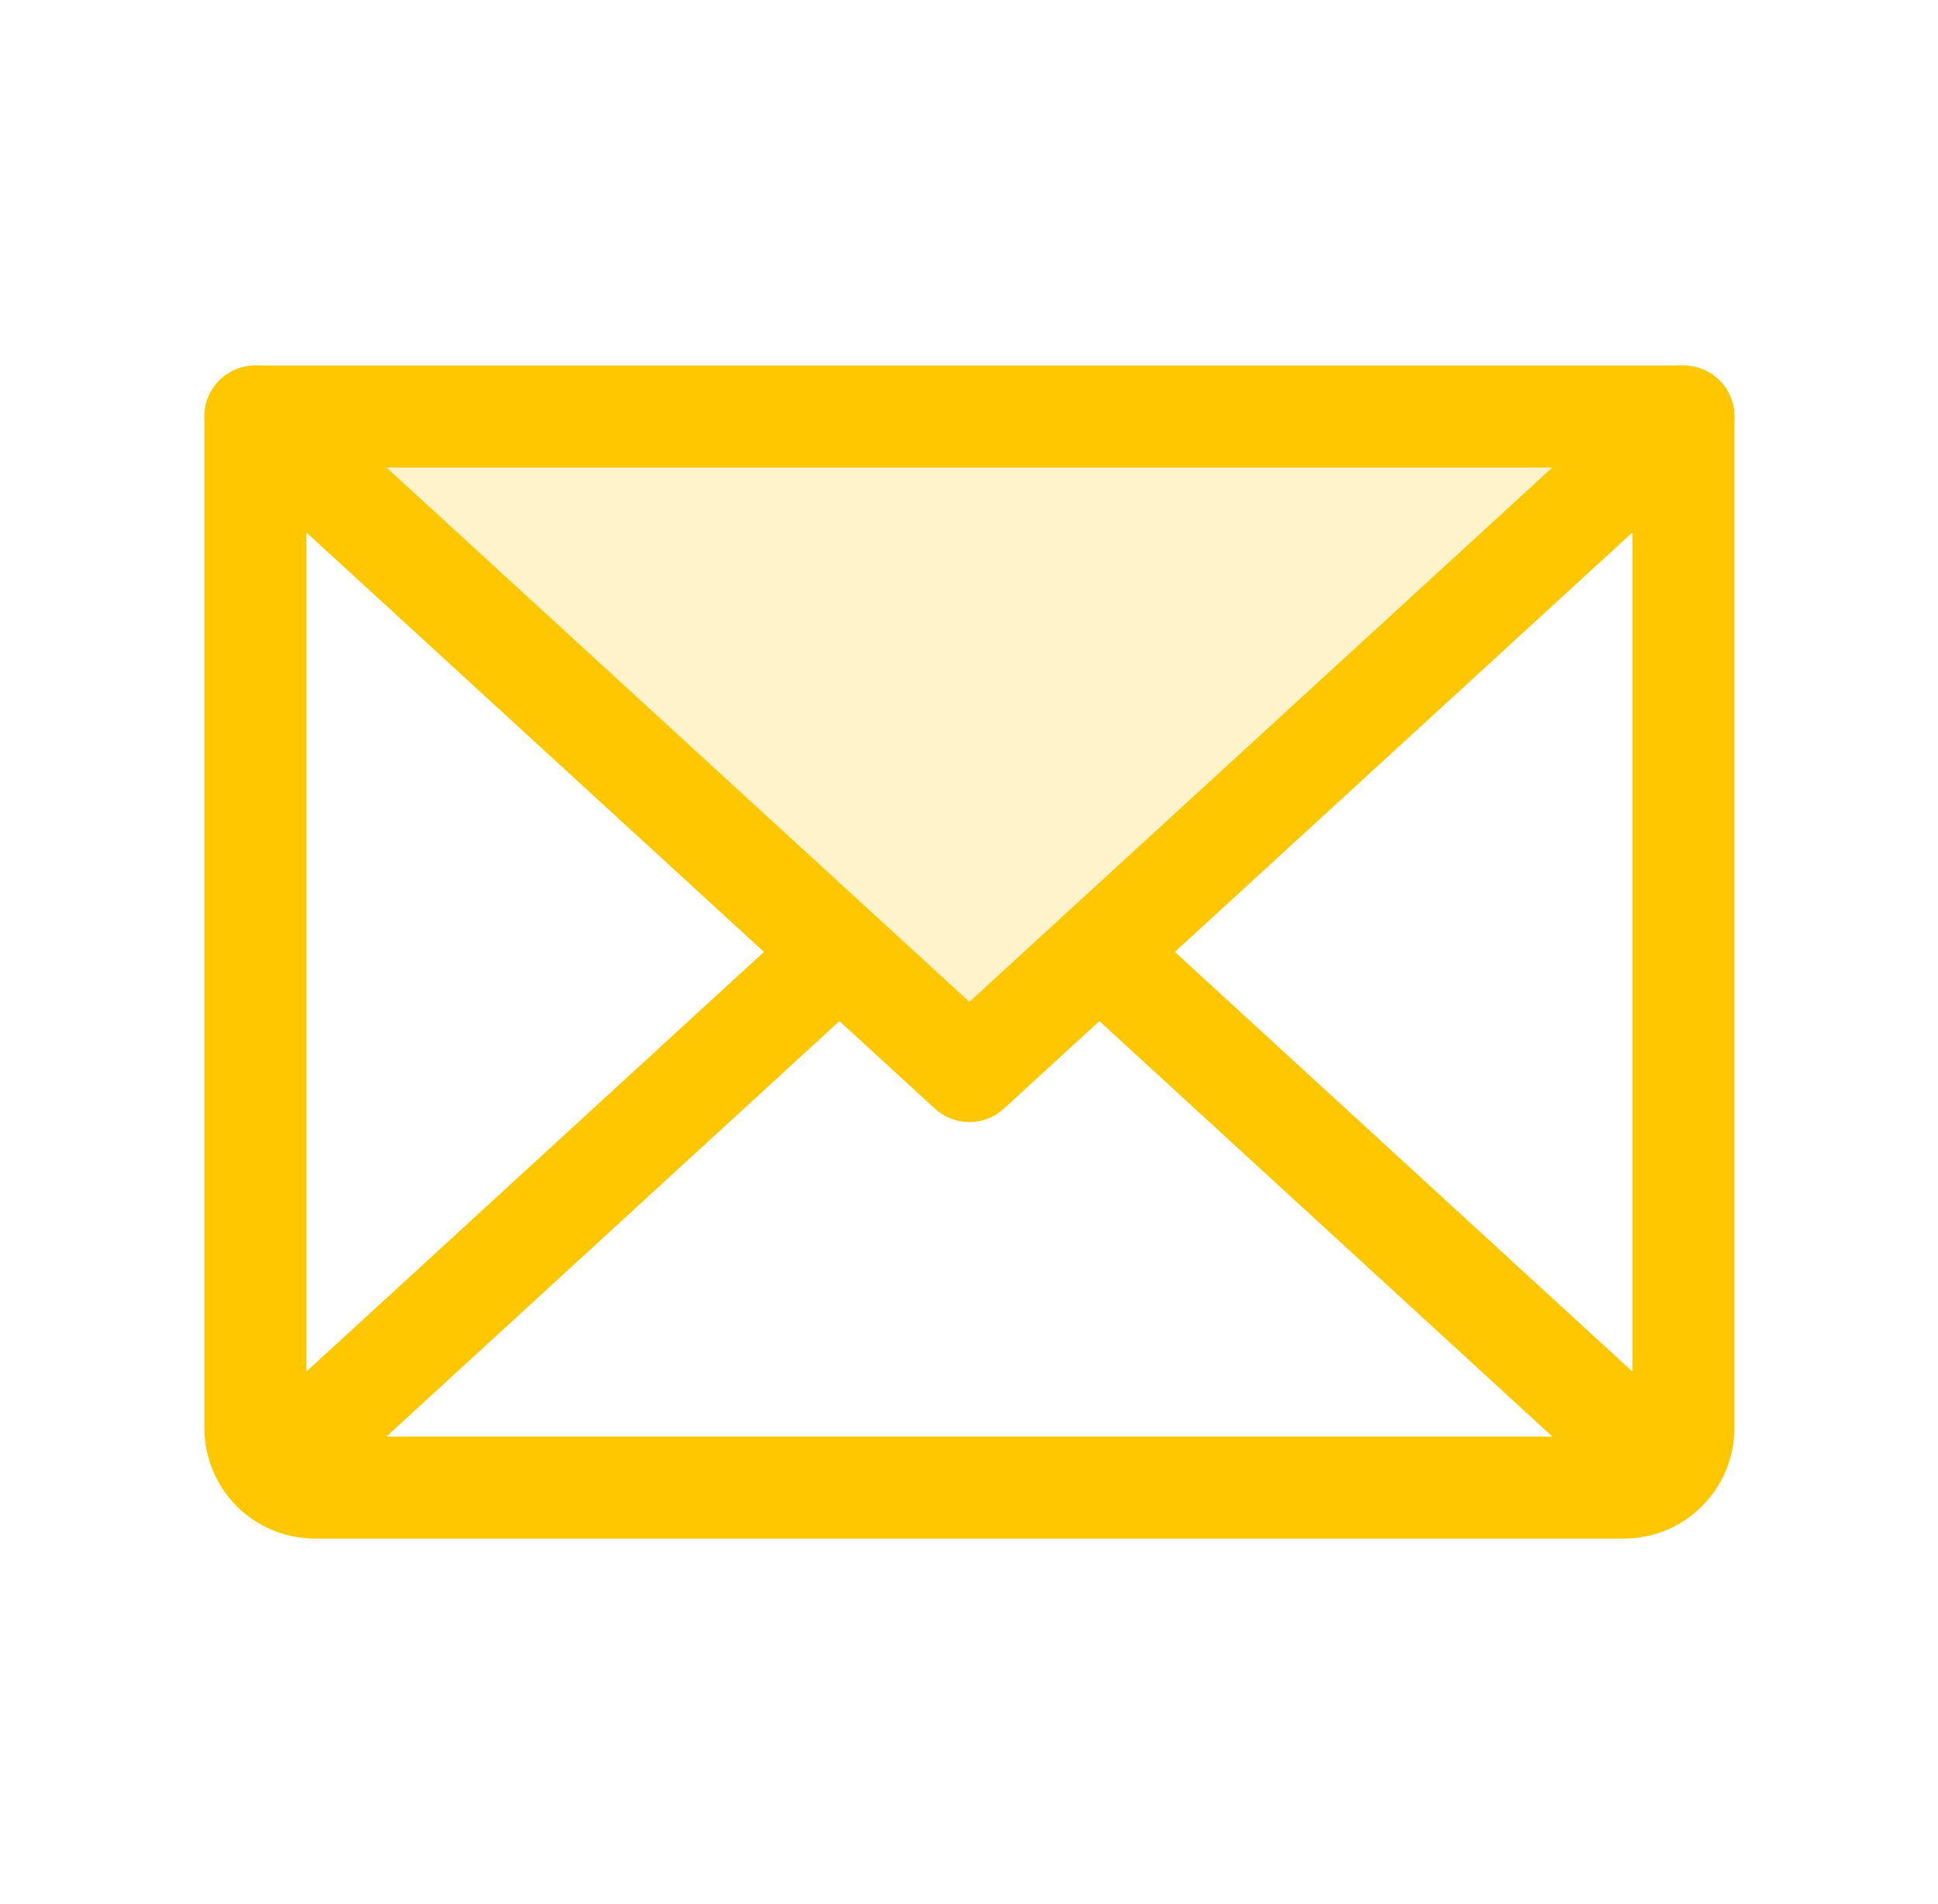
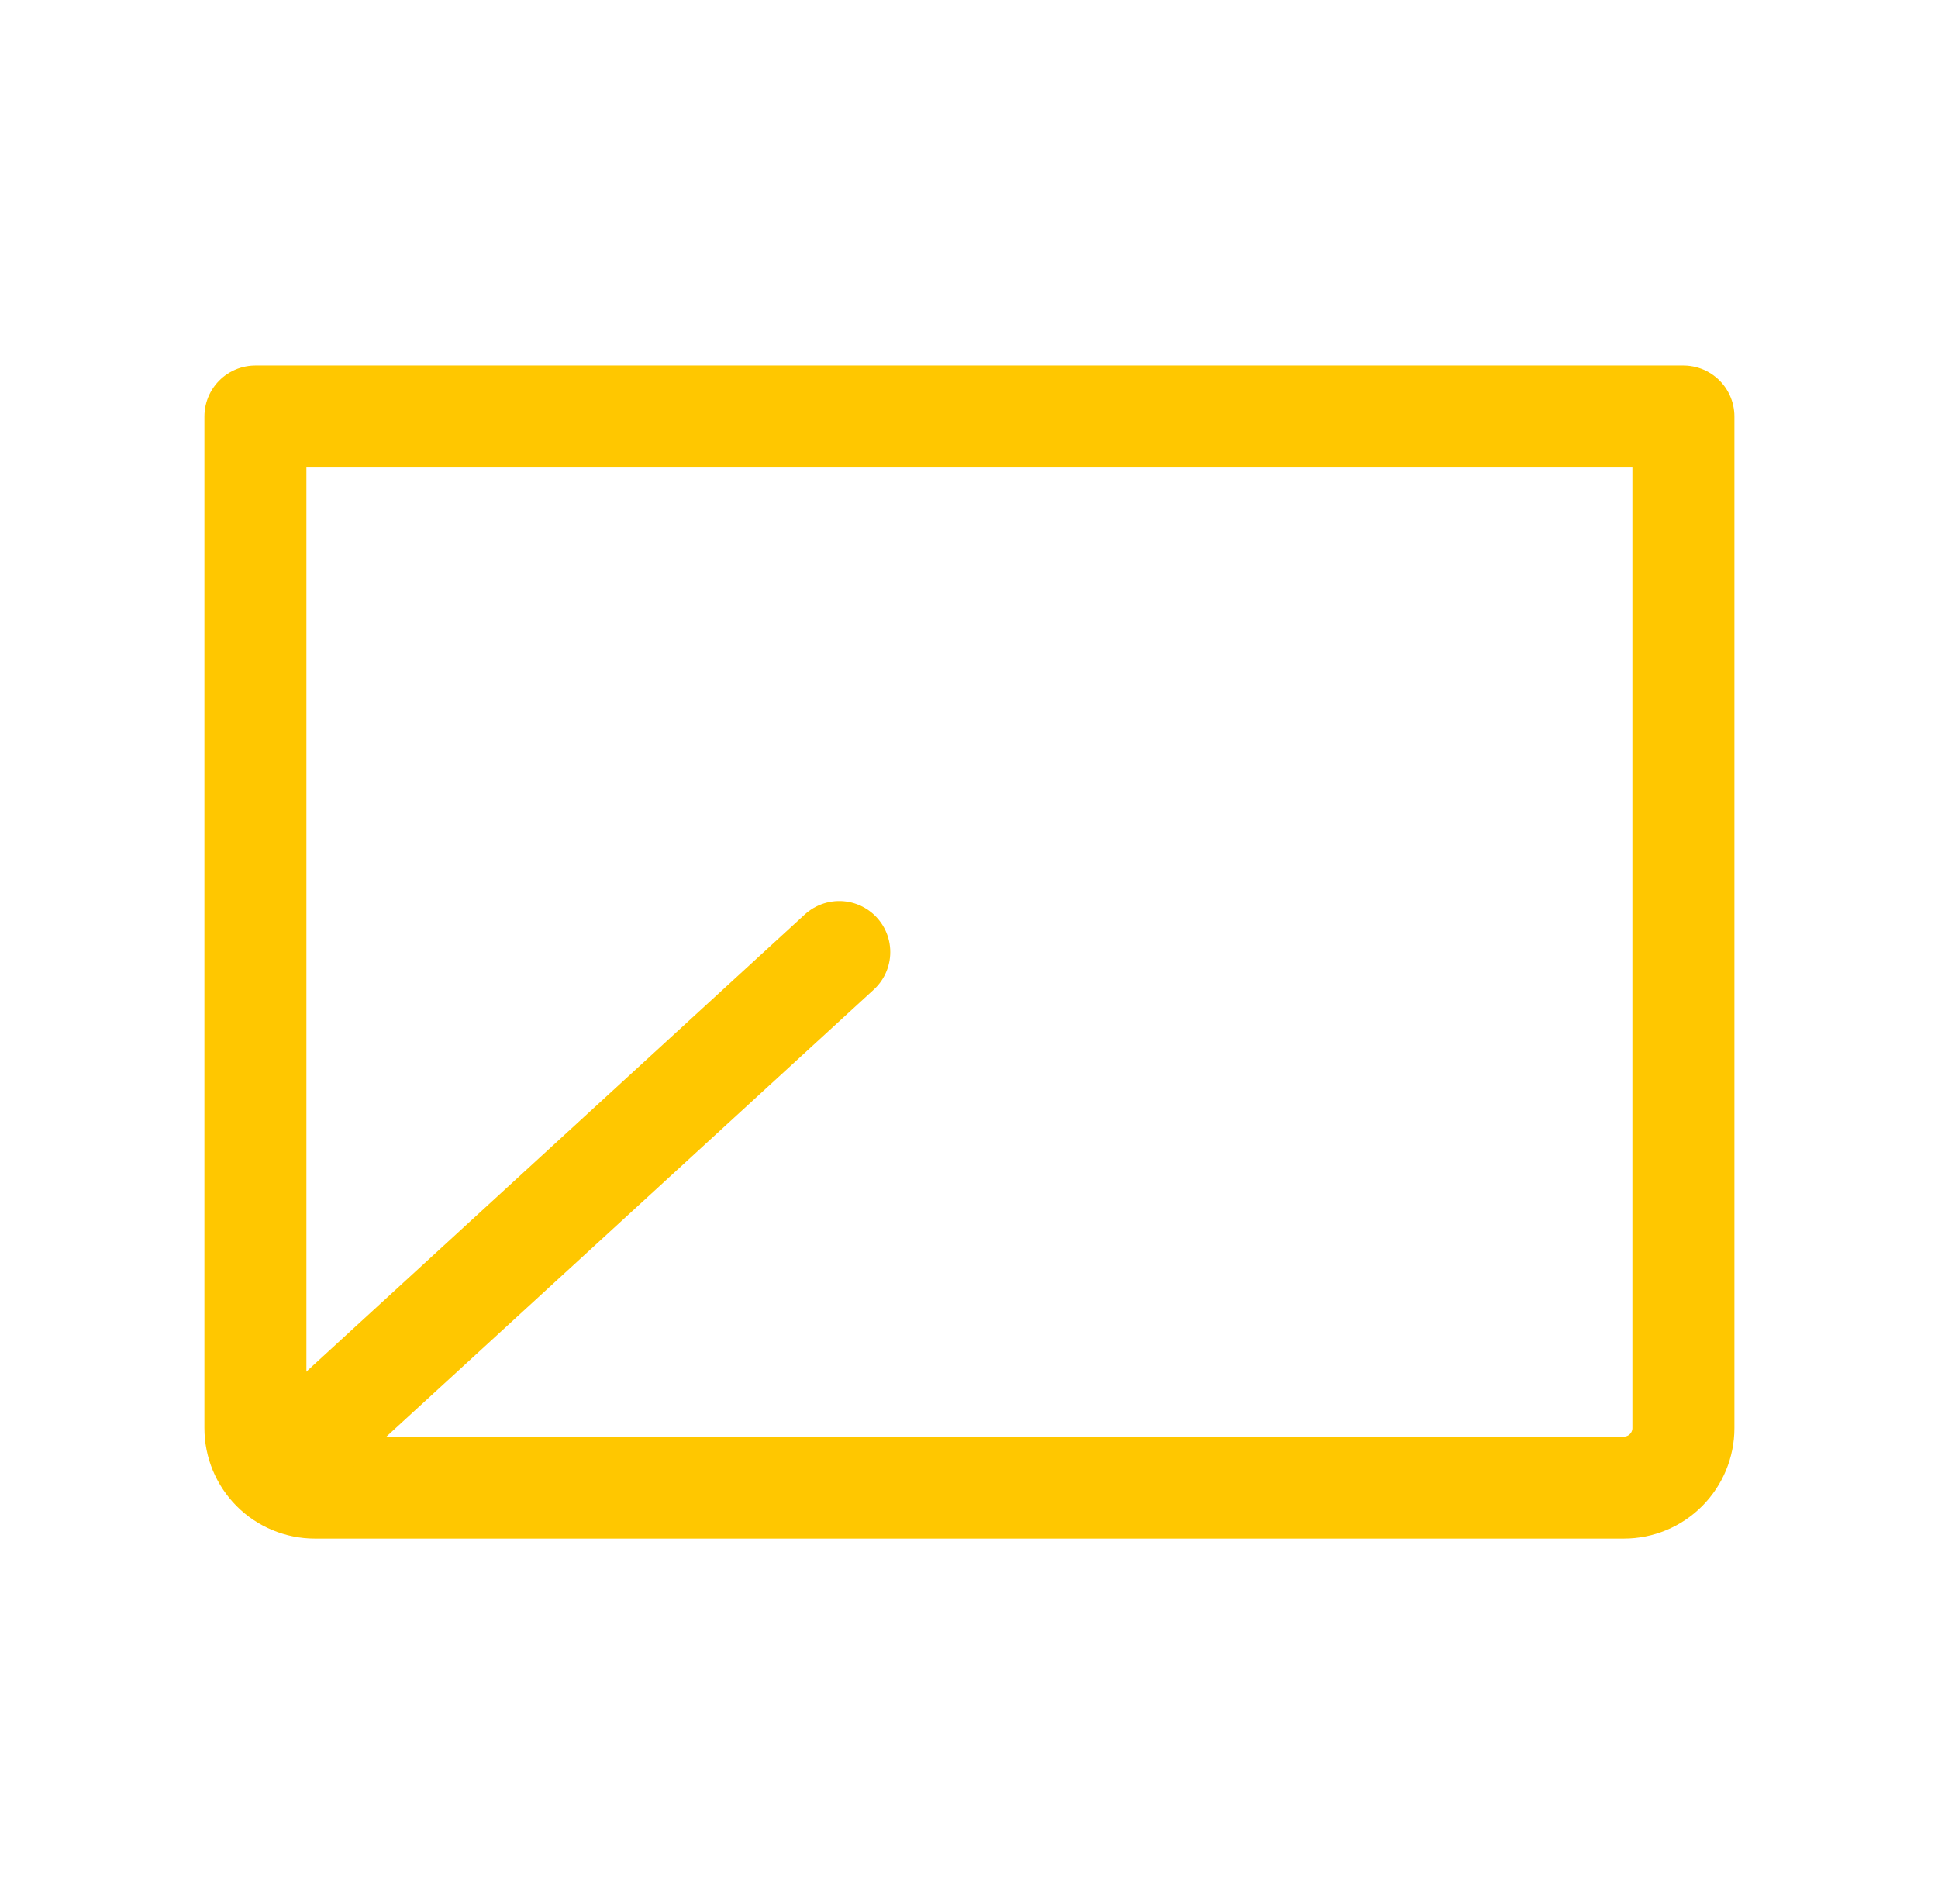
<svg xmlns="http://www.w3.org/2000/svg" width="57" height="56" viewBox="0 0 57 56" fill="none">
-   <path opacity="0.2" d="M49.512 12.25L28.512 31.5L7.512 12.25H49.512Z" fill="#FFC700" />
-   <path d="M49.512 12.25L28.512 31.5L7.512 12.25" stroke="#FFC700" stroke-width="3" stroke-linecap="round" stroke-linejoin="round" />
+   <path opacity="0.2" d="M49.512 12.25L7.512 12.25H49.512Z" fill="#FFC700" />
  <path d="M7.512 12.25H49.512V42C49.512 42.464 49.327 42.909 48.999 43.237C48.671 43.566 48.226 43.75 47.762 43.75H9.262C8.798 43.75 8.352 43.566 8.024 43.237C7.696 42.909 7.512 42.464 7.512 42V12.25Z" stroke="#FFC700" stroke-width="3" stroke-linecap="round" stroke-linejoin="round" />
  <path d="M24.684 28L8.059 43.247" stroke="#FFC700" stroke-width="3" stroke-linecap="round" stroke-linejoin="round" />
-   <path d="M48.965 43.247L32.34 28" stroke="#FFC700" stroke-width="3" stroke-linecap="round" stroke-linejoin="round" />
</svg>